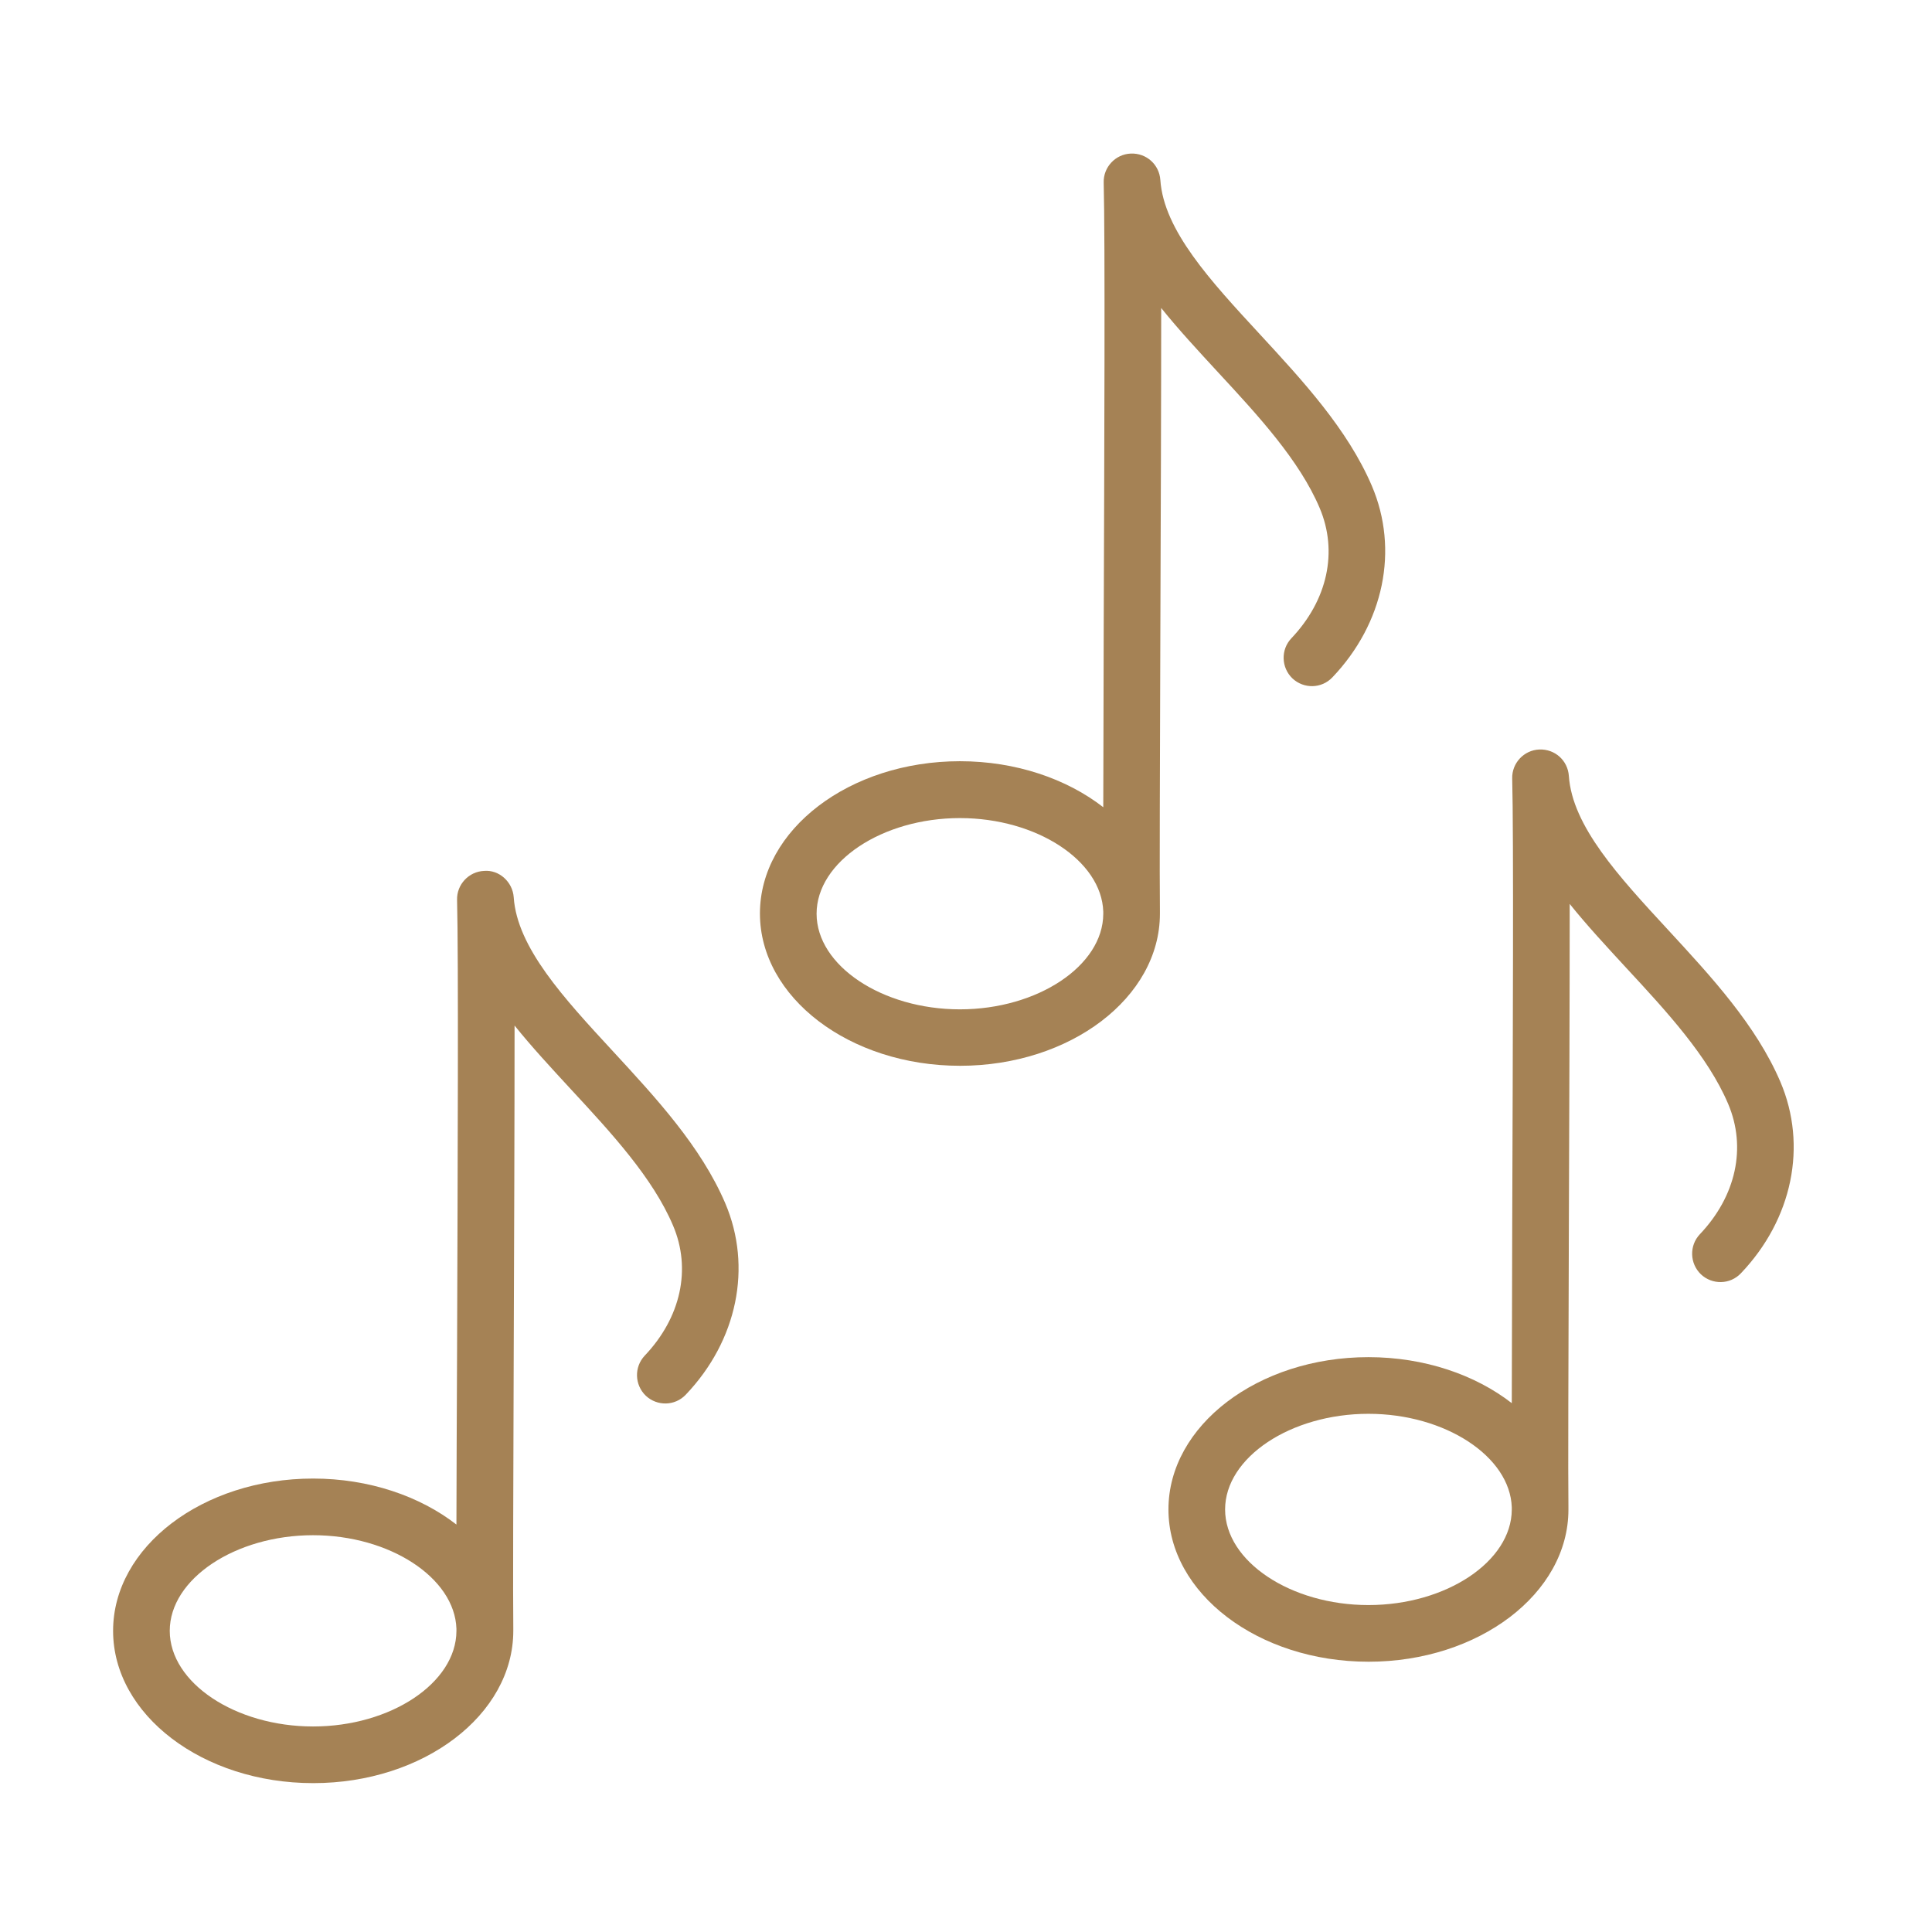
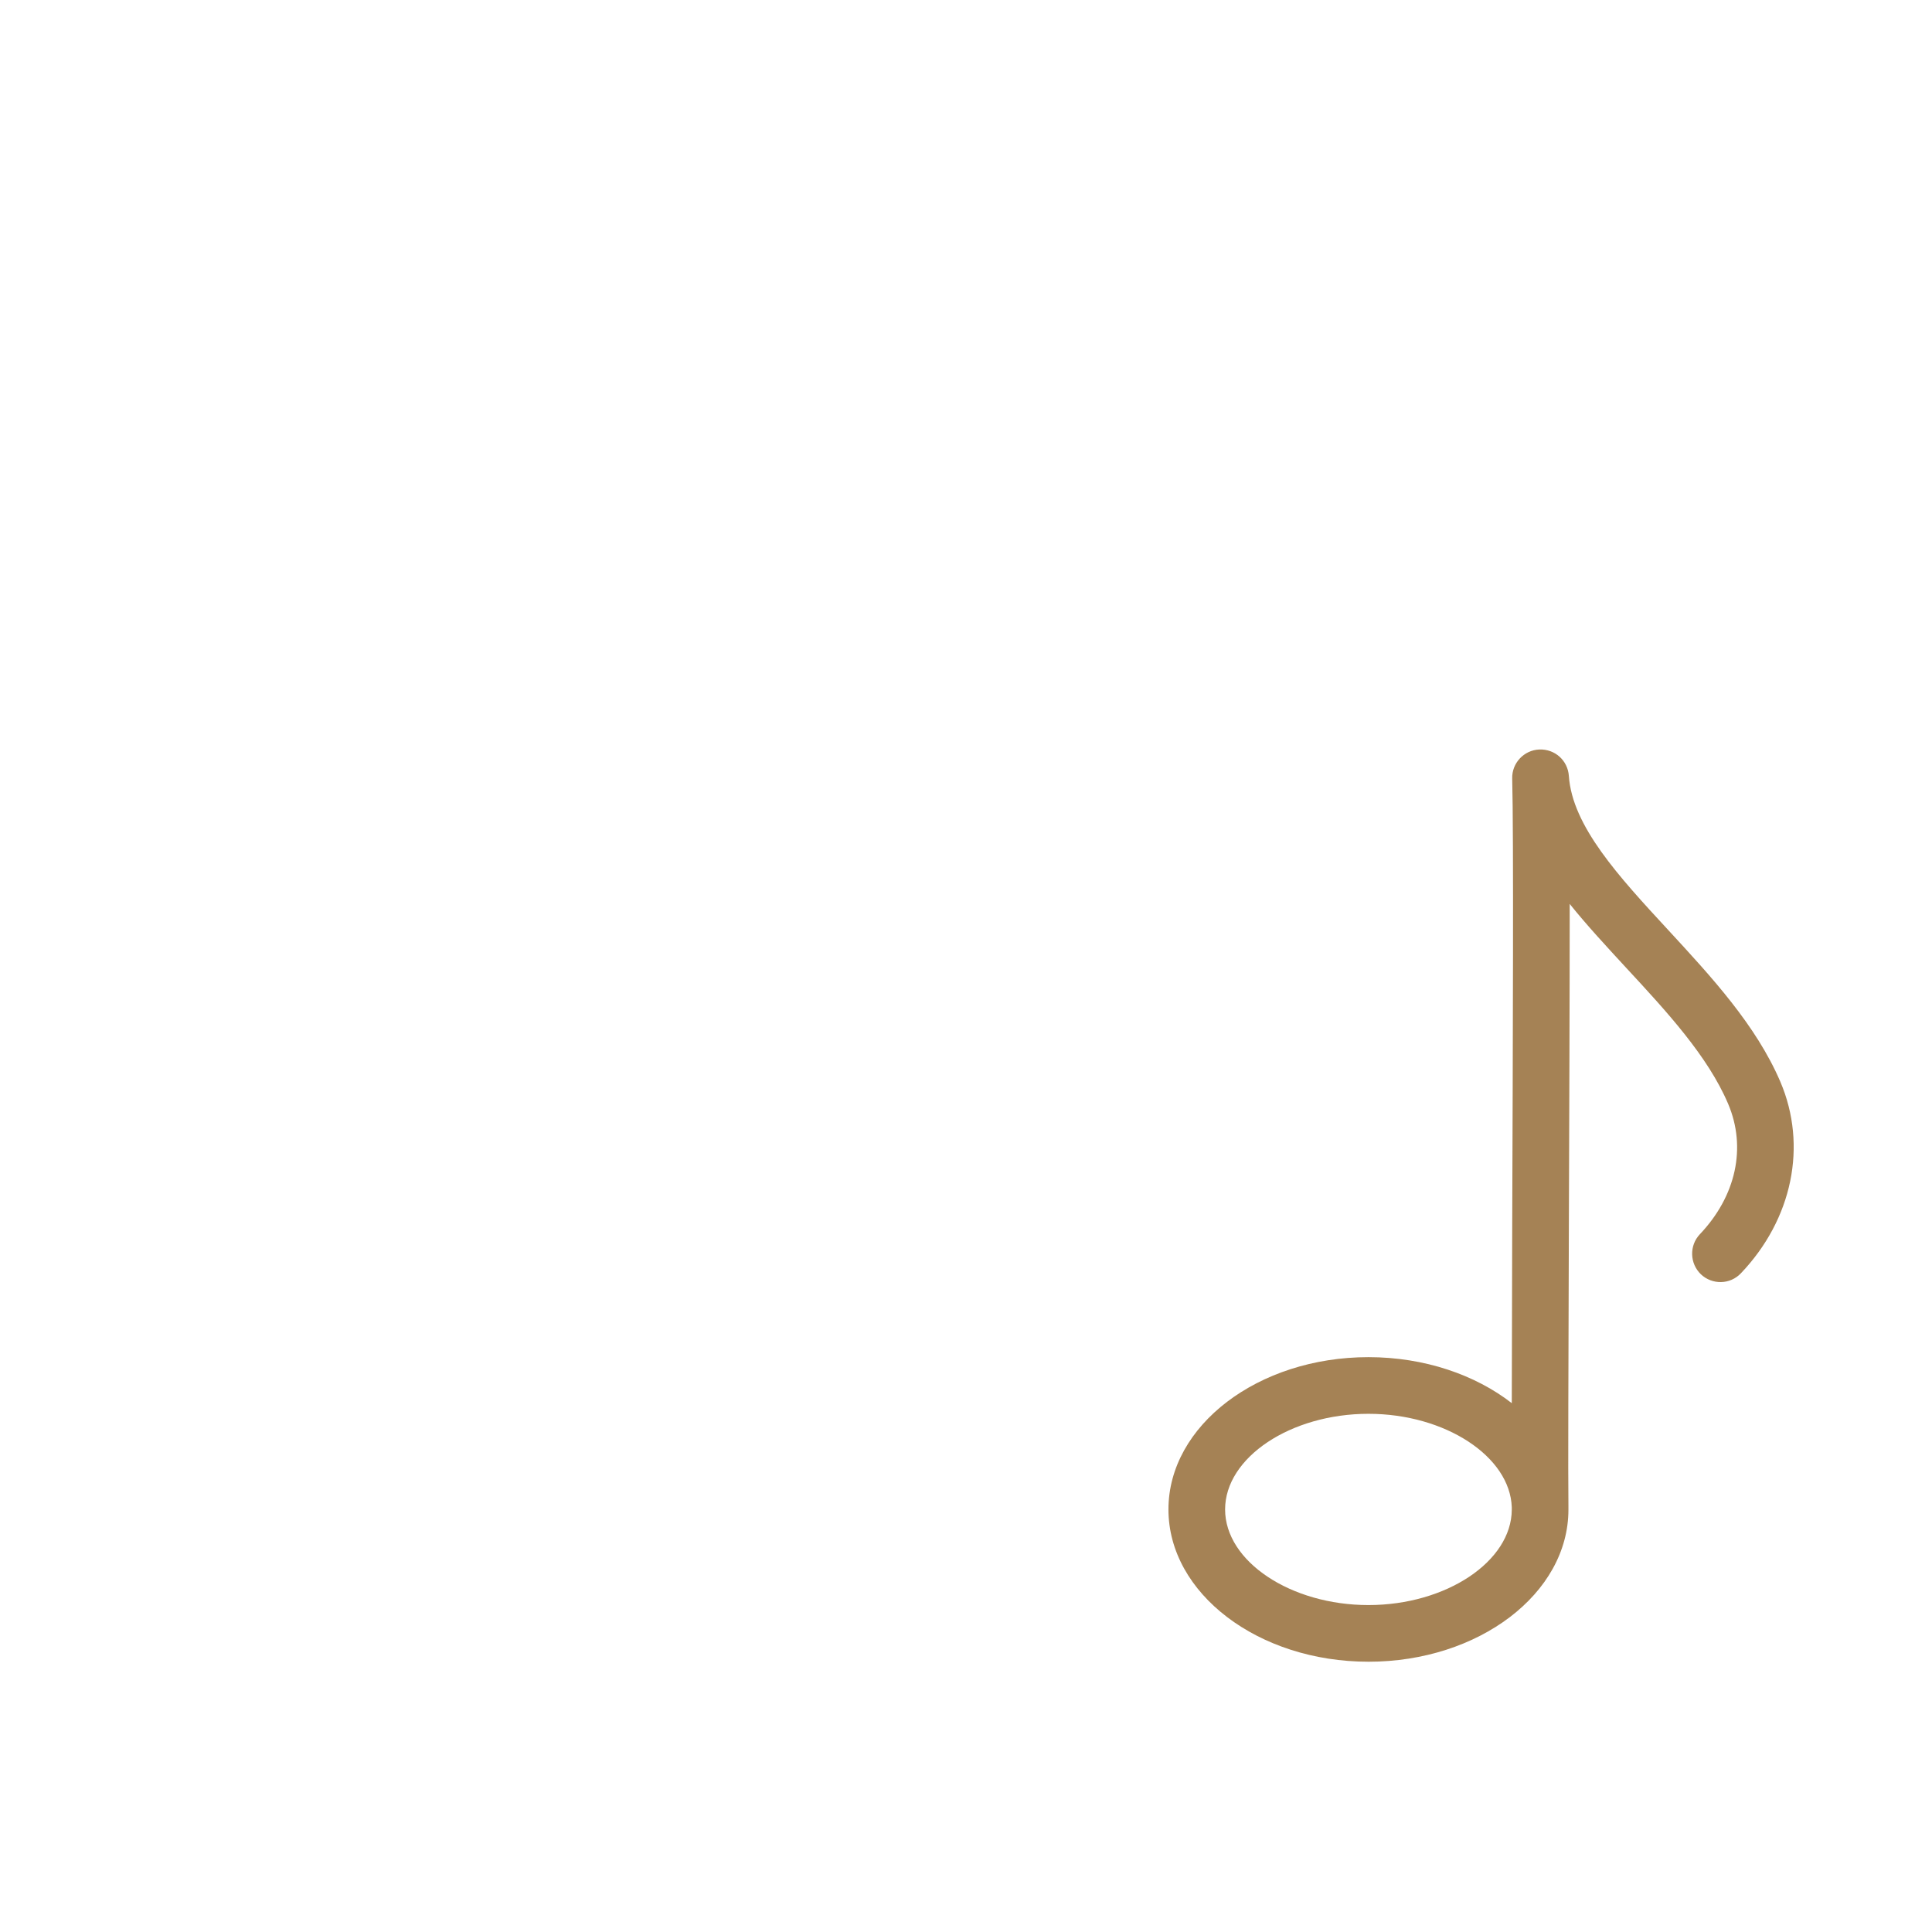
<svg xmlns="http://www.w3.org/2000/svg" id="Layer_1" width="32mm" height="32mm" viewBox="0 0 90.71 90.71">
  <defs>
    <style>.cls-1{fill:#a58255;fill-rule:evenodd;}</style>
  </defs>
-   <path class="cls-1" d="M14.7,83.72c-5.18,0-9.39-3.21-9.39-7.15s4.21-7.15,9.39-7.15c2.63,0,5.02.83,6.73,2.16,0-2.27.02-5.09.03-8.11.03-8.71.07-18.57,0-21.22-.02-.72.55-1.33,1.27-1.36.71-.06,1.34.52,1.39,1.24.16,2.36,2.35,4.73,4.66,7.23,2.03,2.2,4.13,4.47,5.27,7.13,1.28,3,.57,6.45-1.85,8.99-.51.54-1.35.55-1.88.05-.53-.51-.55-1.35-.05-1.88,1.7-1.79,2.2-4.07,1.33-6.11-.95-2.24-2.89-4.34-4.77-6.37-.94-1.02-1.86-2.01-2.67-3.02,0,4.29-.02,10.03-.04,15.34-.02,6.12-.04,11.43-.02,12.93,0,.05,0,.1,0,.15h0c0,3.95-4.22,7.15-9.39,7.15h0ZM14.7,72.08c-3.65,0-6.73,2.05-6.73,4.49s3.08,4.49,6.73,4.49,6.72-2.05,6.73-4.48v-.11c-.08-2.39-3.13-4.39-6.73-4.39Z" />
-   <path class="cls-1" d="M45.07,50.04c-5.18,0-9.39-3.21-9.39-7.15s4.21-7.15,9.39-7.15c2.63,0,5.02.83,6.73,2.16,0-2.28.02-5.11.02-8.15.03-8.69.07-18.54,0-21.18-.02-.72.55-1.33,1.27-1.36.74-.03,1.34.52,1.39,1.24.16,2.36,2.35,4.73,4.66,7.23,2.03,2.2,4.13,4.47,5.27,7.13,1.28,3,.57,6.45-1.85,8.99-.51.54-1.35.55-1.88.05-.53-.51-.55-1.35-.05-1.88,1.7-1.79,2.2-4.07,1.33-6.12-.95-2.24-2.89-4.34-4.77-6.37-.94-1.02-1.86-2.01-2.67-3.02,0,4.28-.02,10-.04,15.31-.02,6.14-.04,11.46-.02,12.97,0,.05,0,.11,0,.16,0,3.94-4.21,7.14-9.39,7.14h0ZM45.07,38.41c-3.65,0-6.73,2.05-6.73,4.49s3.08,4.49,6.73,4.49,6.72-2.05,6.73-4.48v-.11c-.08-2.39-3.13-4.39-6.73-4.39h0Z" />
  <path class="cls-1" d="M64.25,78.02c-5.18,0-9.39-3.21-9.39-7.15s4.21-7.15,9.39-7.15c2.63,0,5.02.83,6.73,2.16,0-2.28.02-5.11.02-8.15.03-8.69.07-18.54,0-21.18-.02-.72.55-1.33,1.27-1.36.74-.03,1.34.52,1.39,1.24.16,2.36,2.35,4.73,4.66,7.23,2.03,2.2,4.13,4.47,5.27,7.13,1.28,3,.57,6.45-1.85,8.99-.51.54-1.35.55-1.88.05-.53-.51-.55-1.35-.05-1.88,1.7-1.79,2.2-4.07,1.33-6.12-.95-2.24-2.89-4.34-4.77-6.37-.94-1.02-1.86-2.01-2.67-3.02,0,4.28-.02,10-.04,15.31-.02,6.14-.04,11.46-.02,12.97,0,.05,0,.11,0,.16,0,3.94-4.21,7.14-9.39,7.14h0ZM64.25,66.38c-3.65,0-6.73,2.05-6.73,4.49s3.08,4.49,6.73,4.49,6.72-2.05,6.73-4.48v-.11c-.08-2.39-3.13-4.39-6.73-4.39h0Z" />
</svg>